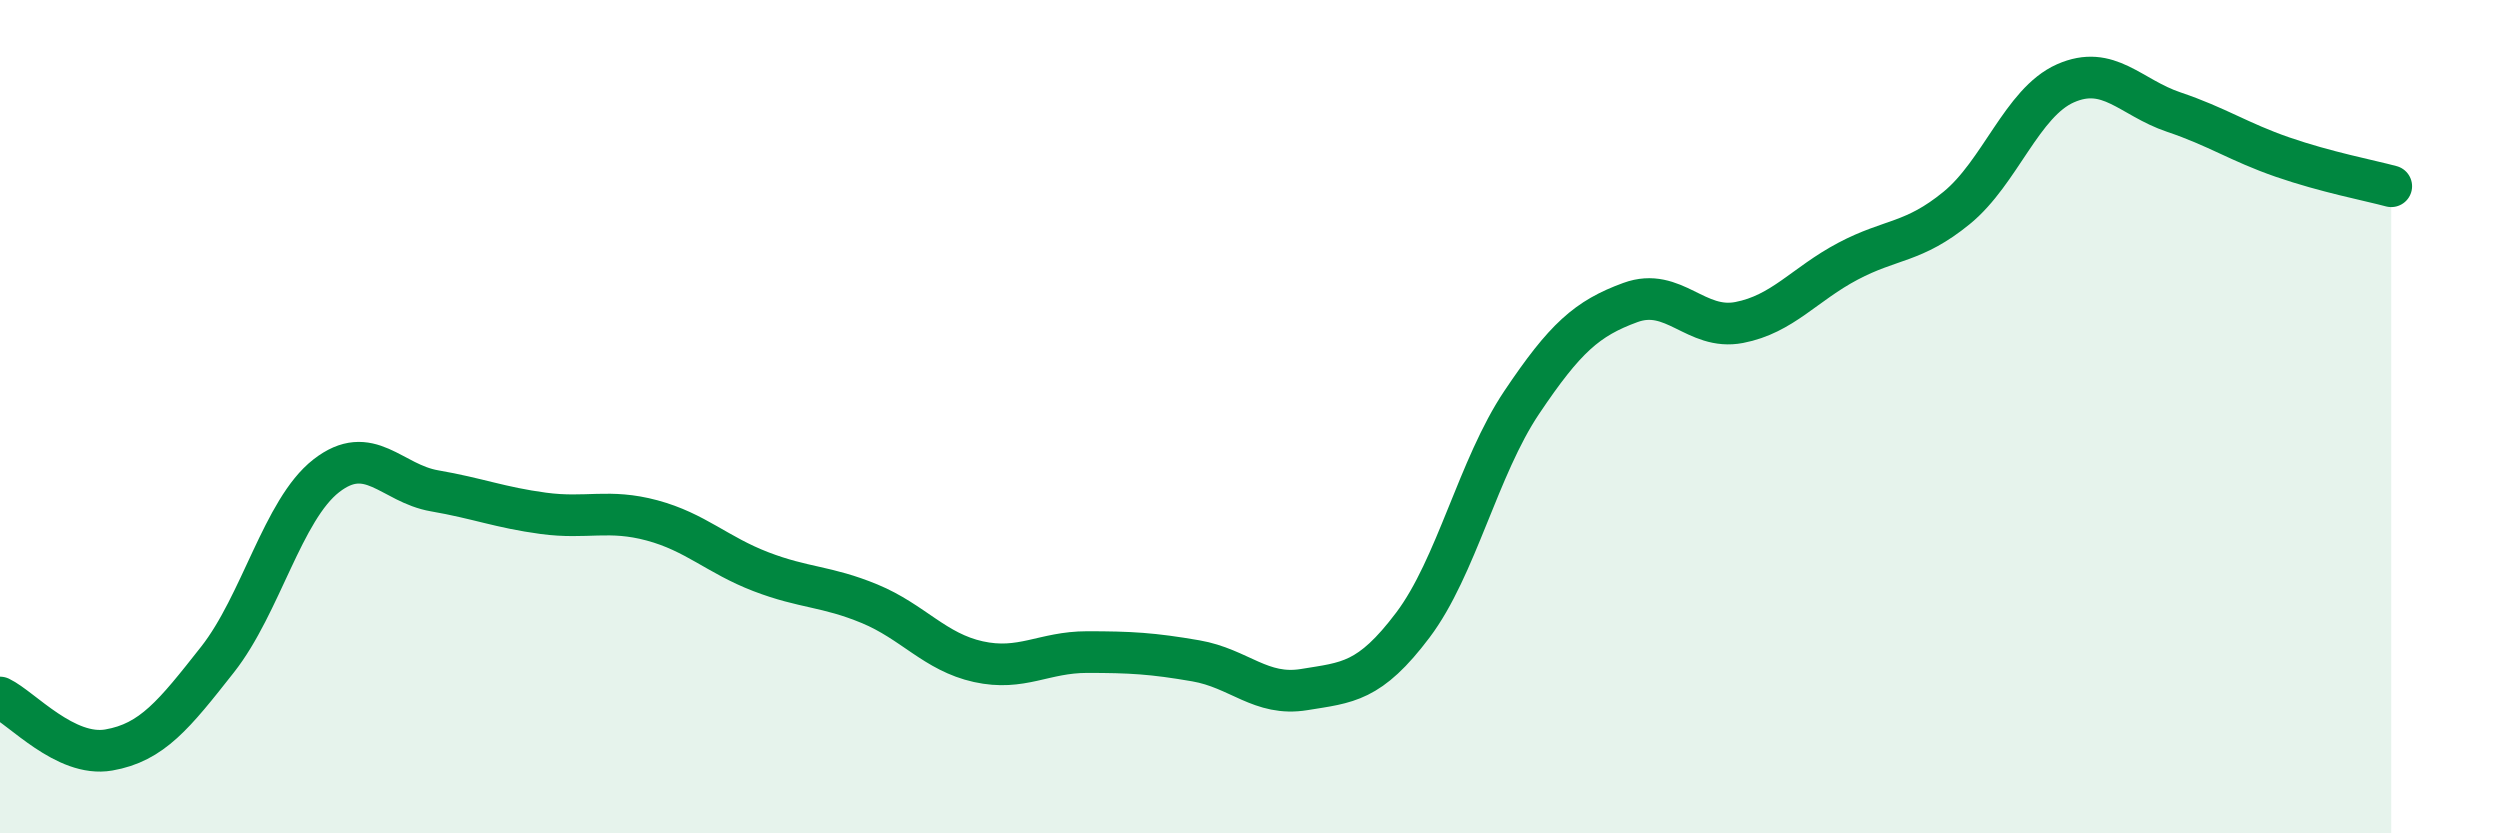
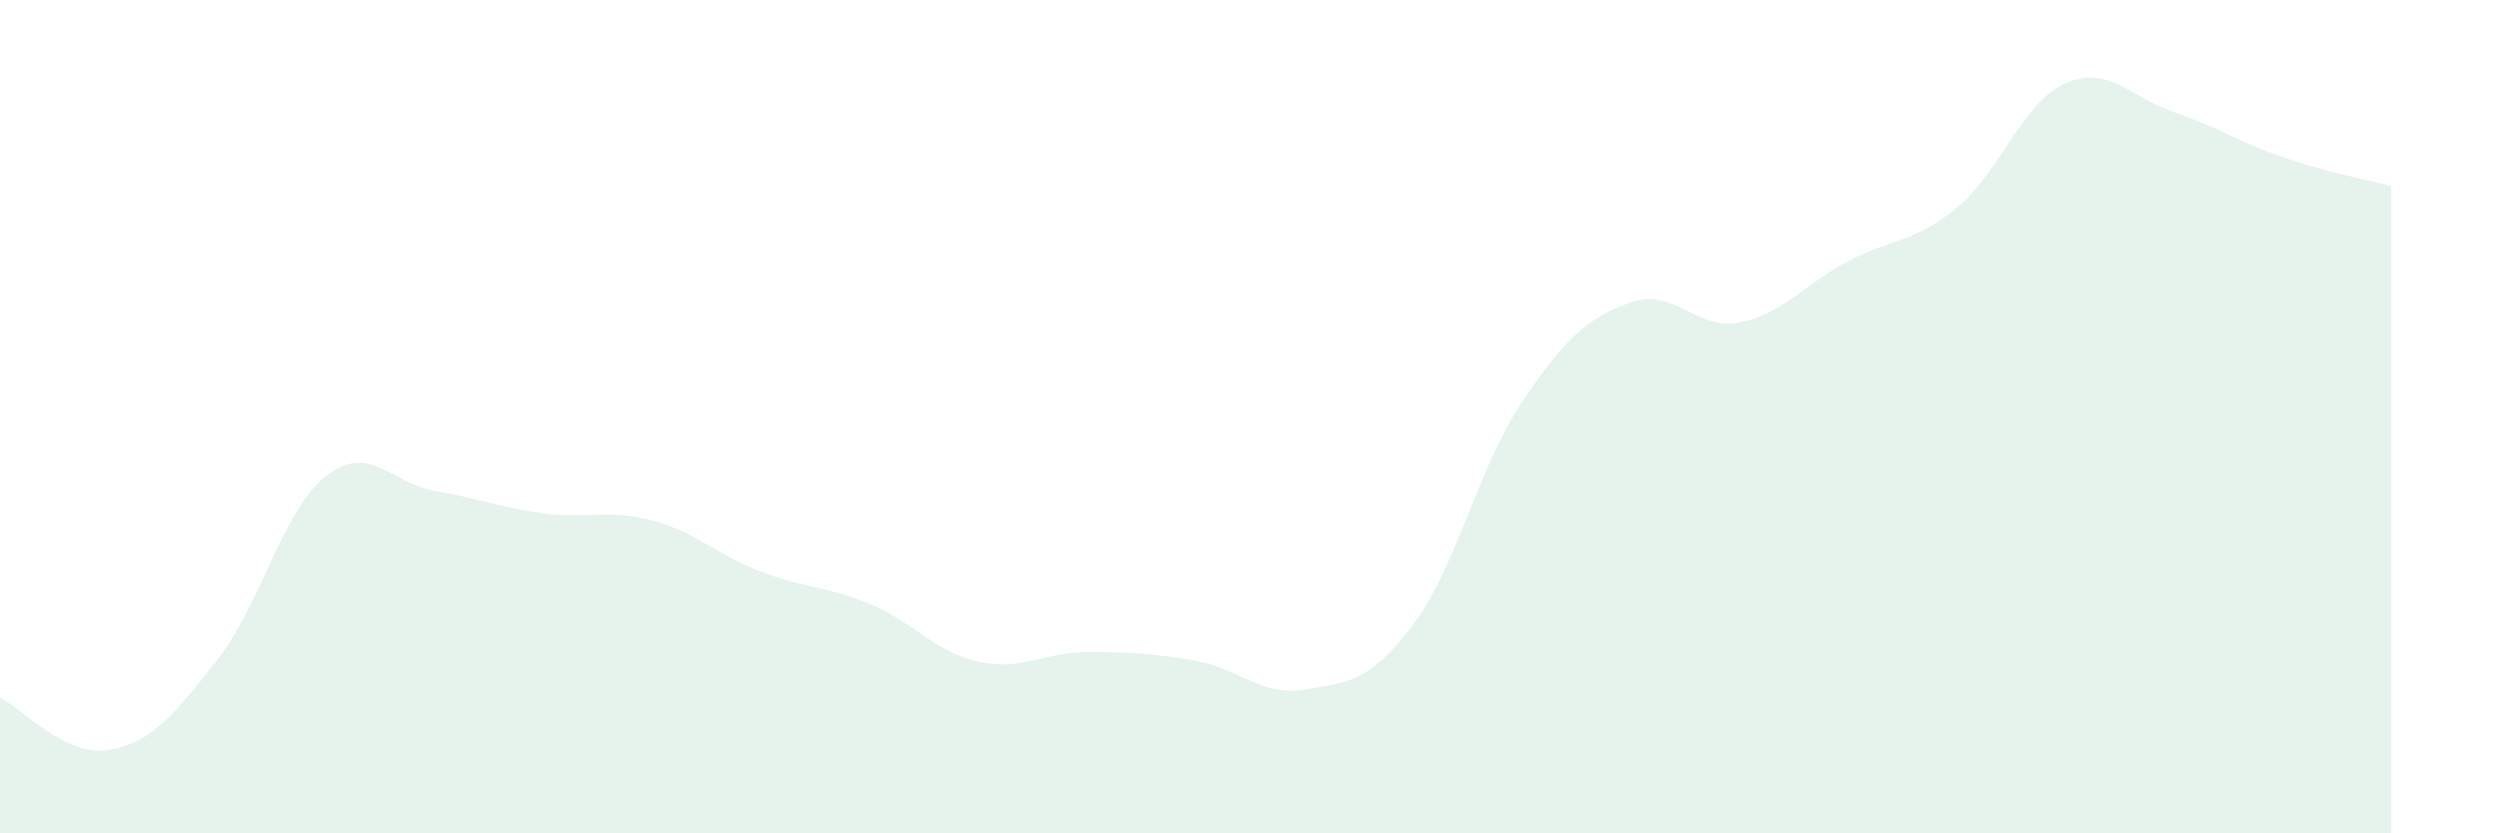
<svg xmlns="http://www.w3.org/2000/svg" width="60" height="20" viewBox="0 0 60 20">
  <path d="M 0,16.74 C 0.52,16.99 1.57,18.18 2.61,18 C 3.65,17.82 4.18,17.15 5.22,15.83 C 6.26,14.51 6.79,12.23 7.83,11.42 C 8.87,10.61 9.39,11.6 10.43,11.78 C 11.47,11.96 12,12.18 13.04,12.32 C 14.08,12.46 14.61,12.21 15.65,12.49 C 16.69,12.77 17.22,13.32 18.26,13.72 C 19.3,14.12 19.83,14.06 20.87,14.49 C 21.91,14.92 22.44,15.65 23.48,15.88 C 24.52,16.11 25.05,15.65 26.09,15.65 C 27.13,15.65 27.66,15.68 28.7,15.86 C 29.74,16.04 30.26,16.72 31.3,16.55 C 32.34,16.38 32.87,16.38 33.91,15 C 34.95,13.62 35.48,11.21 36.52,9.66 C 37.56,8.11 38.09,7.64 39.13,7.26 C 40.17,6.88 40.7,7.94 41.74,7.74 C 42.78,7.54 43.31,6.82 44.35,6.27 C 45.39,5.72 45.92,5.84 46.96,4.99 C 48,4.14 48.53,2.46 49.57,2 C 50.61,1.54 51.13,2.34 52.17,2.69 C 53.21,3.04 53.74,3.41 54.78,3.77 C 55.82,4.13 56.87,4.33 57.39,4.47L57.39 20L0 20Z" fill="#008740" opacity="0.1" stroke-linecap="round" stroke-linejoin="round" />
-   <path d="M 0,16.74 C 0.52,16.99 1.57,18.18 2.61,18 C 3.65,17.82 4.18,17.15 5.22,15.83 C 6.26,14.51 6.79,12.23 7.83,11.42 C 8.87,10.61 9.39,11.6 10.43,11.78 C 11.47,11.96 12,12.18 13.04,12.32 C 14.08,12.46 14.61,12.21 15.65,12.49 C 16.69,12.77 17.22,13.32 18.26,13.72 C 19.3,14.12 19.83,14.06 20.87,14.49 C 21.91,14.92 22.44,15.65 23.48,15.88 C 24.52,16.11 25.05,15.65 26.09,15.65 C 27.13,15.65 27.66,15.68 28.7,15.86 C 29.74,16.04 30.26,16.72 31.3,16.55 C 32.34,16.38 32.87,16.38 33.91,15 C 34.95,13.62 35.48,11.21 36.52,9.66 C 37.56,8.11 38.09,7.64 39.13,7.26 C 40.17,6.88 40.7,7.94 41.74,7.74 C 42.78,7.54 43.31,6.82 44.35,6.27 C 45.39,5.72 45.92,5.84 46.96,4.99 C 48,4.14 48.53,2.46 49.57,2 C 50.61,1.54 51.13,2.34 52.17,2.69 C 53.21,3.04 53.74,3.41 54.78,3.77 C 55.82,4.13 56.87,4.33 57.39,4.47" stroke="#008740" stroke-width="1" fill="none" stroke-linecap="round" stroke-linejoin="round" />
</svg>